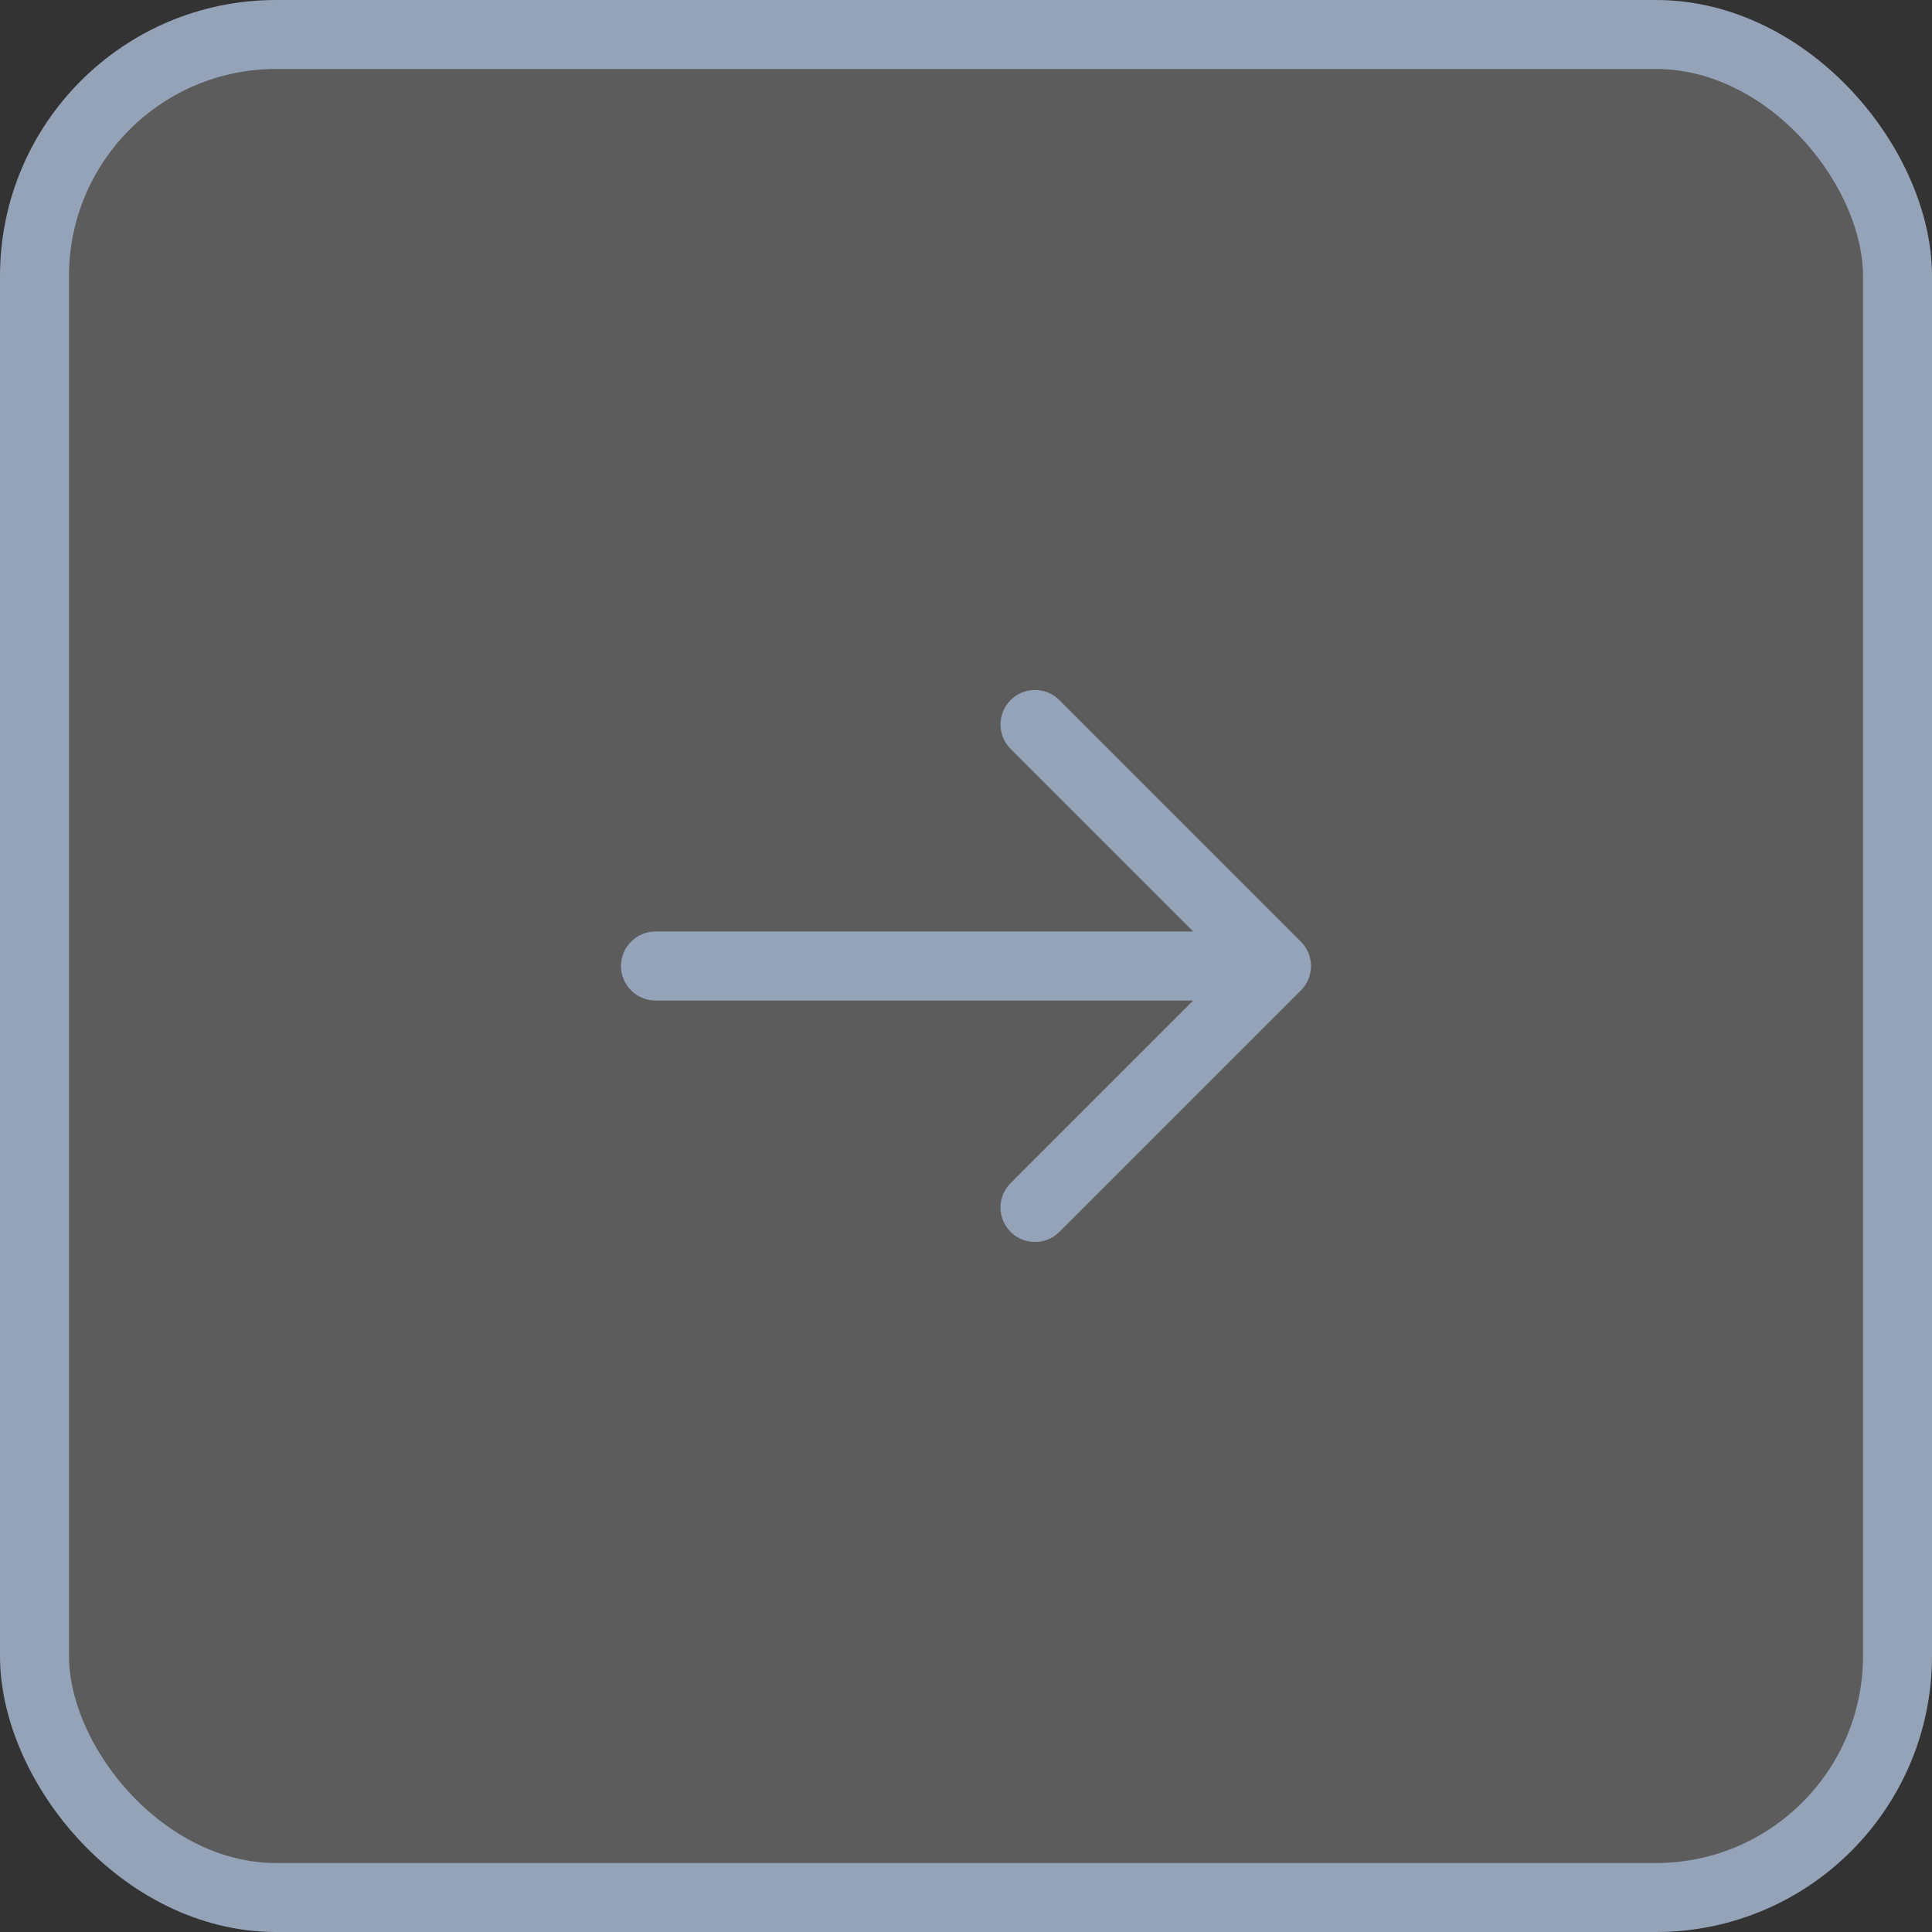
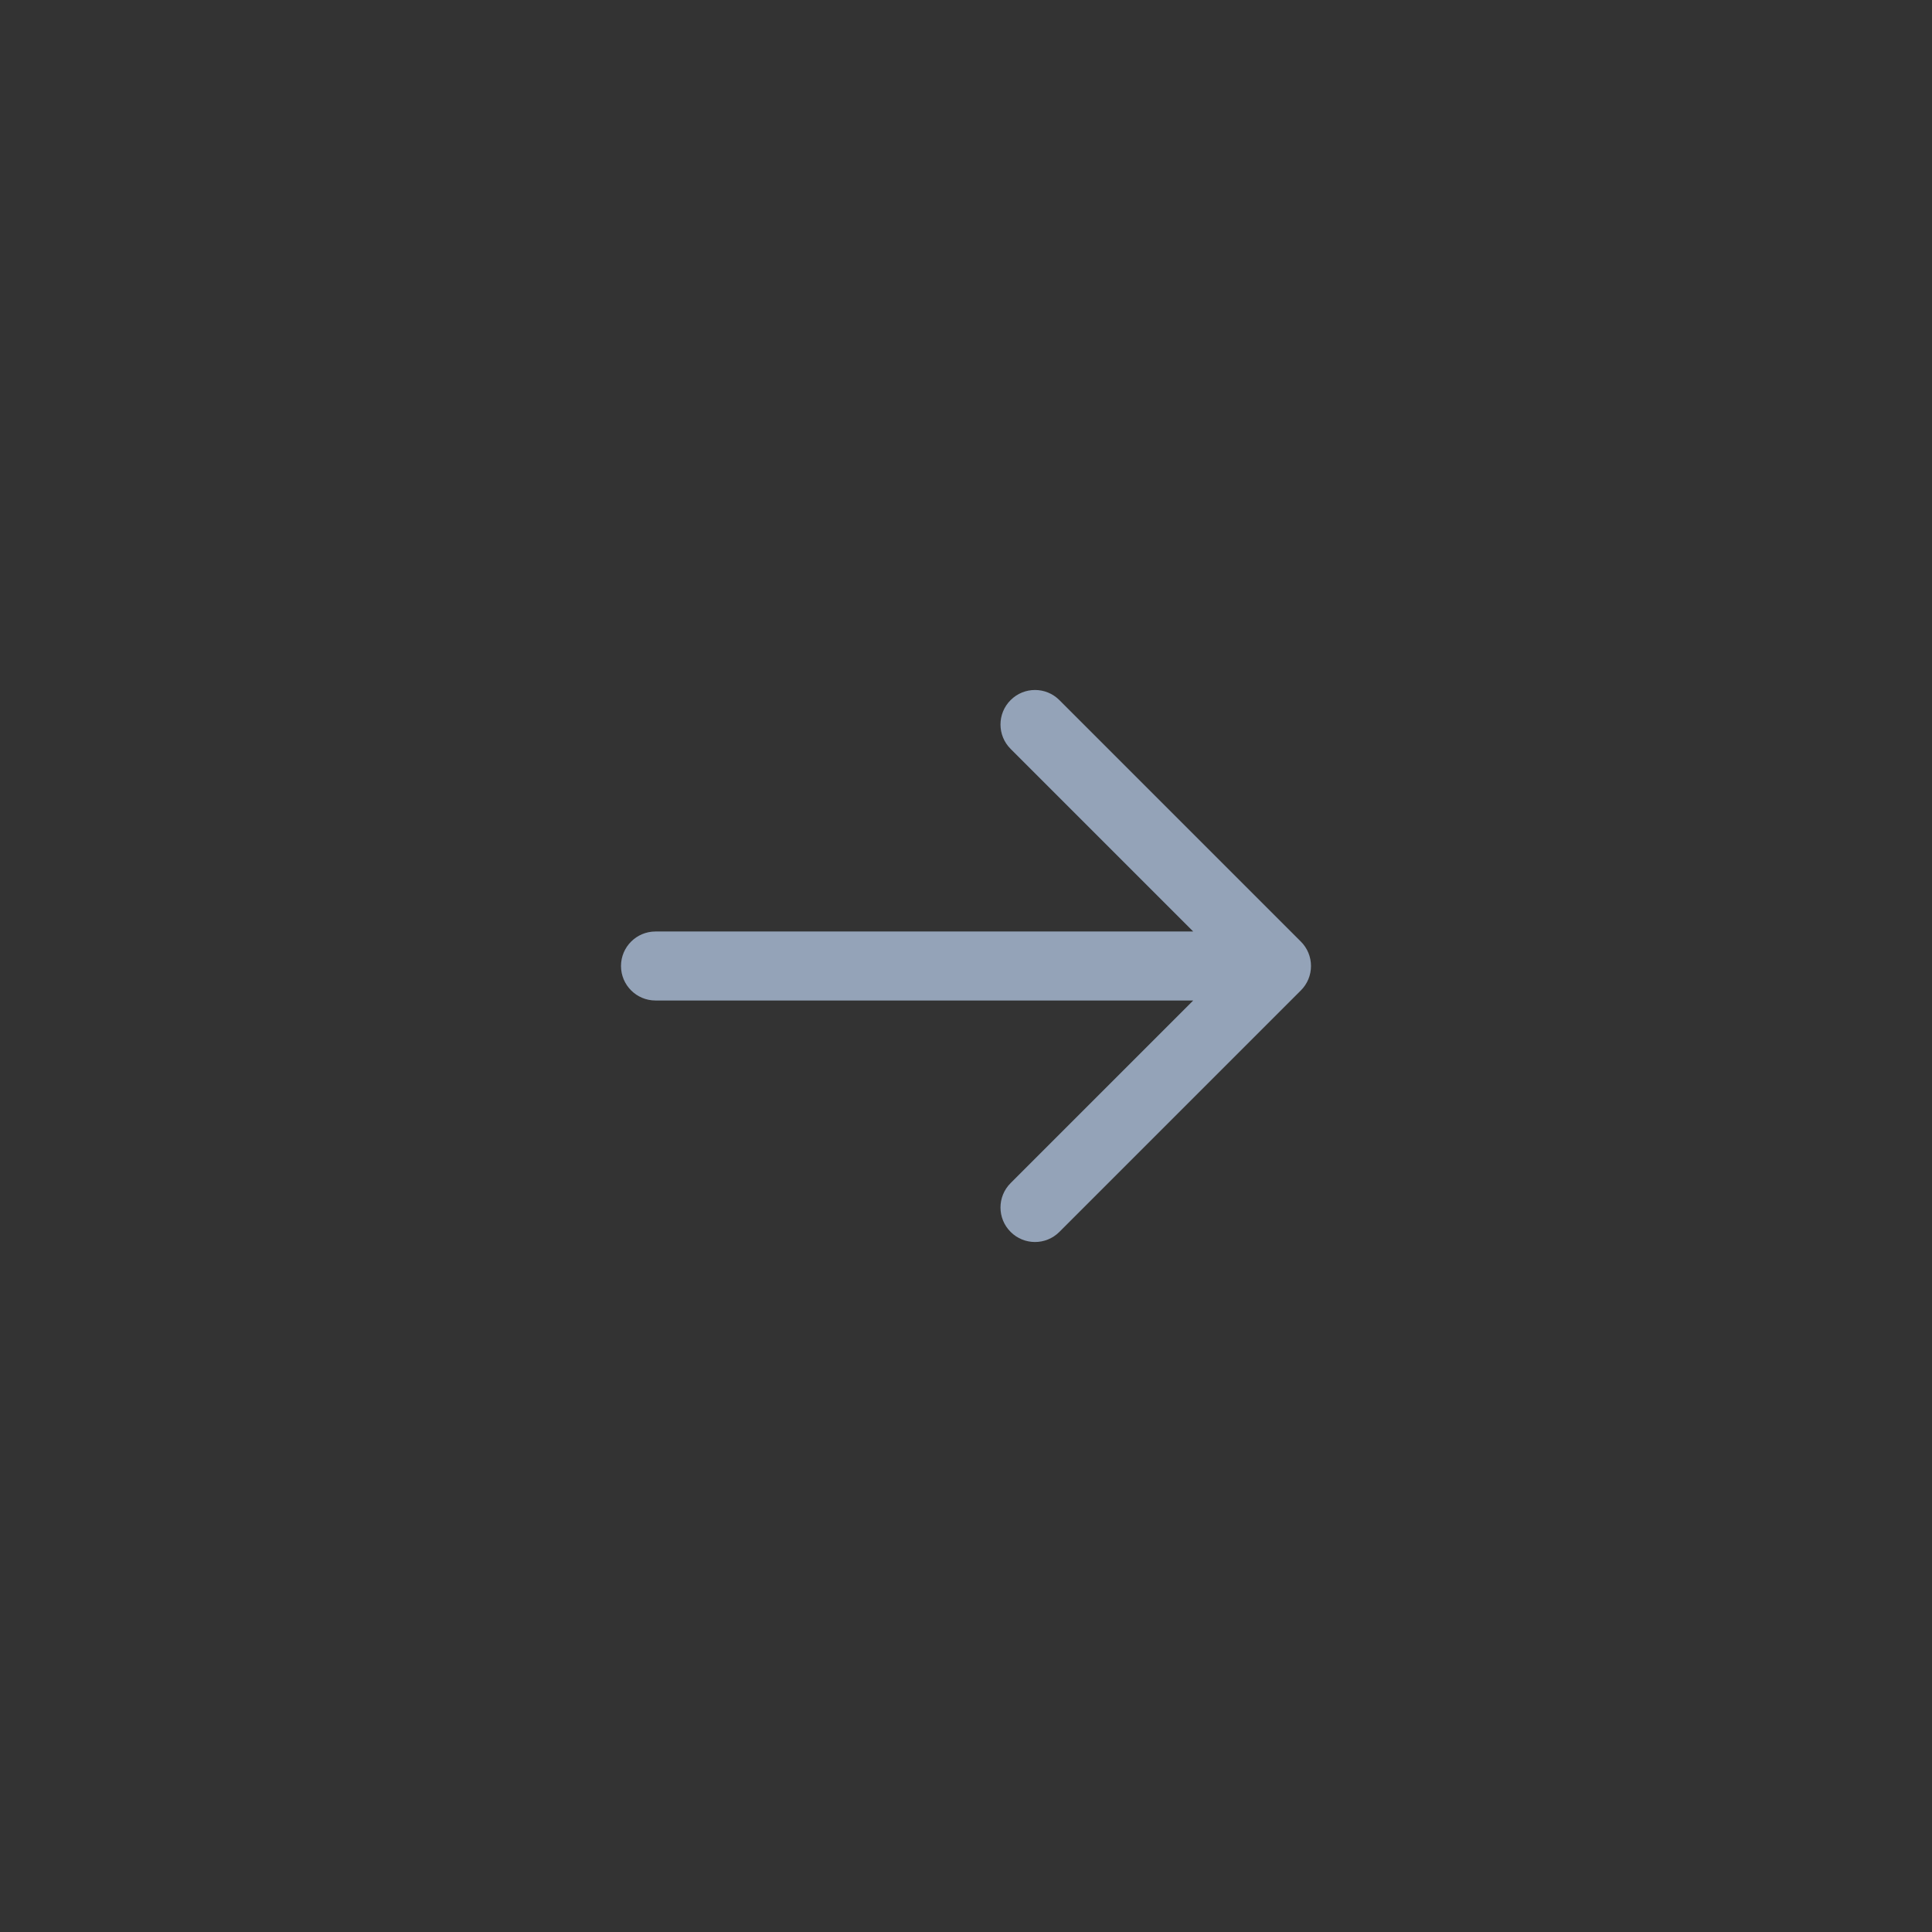
<svg xmlns="http://www.w3.org/2000/svg" width="56" height="56" viewBox="0 0 56 56" fill="none">
  <rect x="0" y="0" width="56" height="56" fill="#333333" stroke="none" />
-   <rect x="1" y="1" width="54" height="54" rx="7" fill="white" fill-opacity="0.2" />
-   <rect x="1" y="1" width="54" height="54" rx="7" stroke="#94A3B8" stroke-width="2" />
  <path fill-rule="evenodd" clip-rule="evenodd" d="M29.293 20.293C29.683 19.902 30.317 19.902 30.707 20.293L37.707 27.293C37.895 27.48 38 27.735 38 28C38 28.265 37.895 28.52 37.707 28.707L30.707 35.707C30.317 36.098 29.683 36.098 29.293 35.707C28.902 35.317 28.902 34.683 29.293 34.293L34.586 29L19 29C18.448 29 18 28.552 18 28C18 27.448 18.448 27 19 27L34.586 27L29.293 21.707C28.902 21.317 28.902 20.683 29.293 20.293Z" fill="#94A3B8" />
</svg>